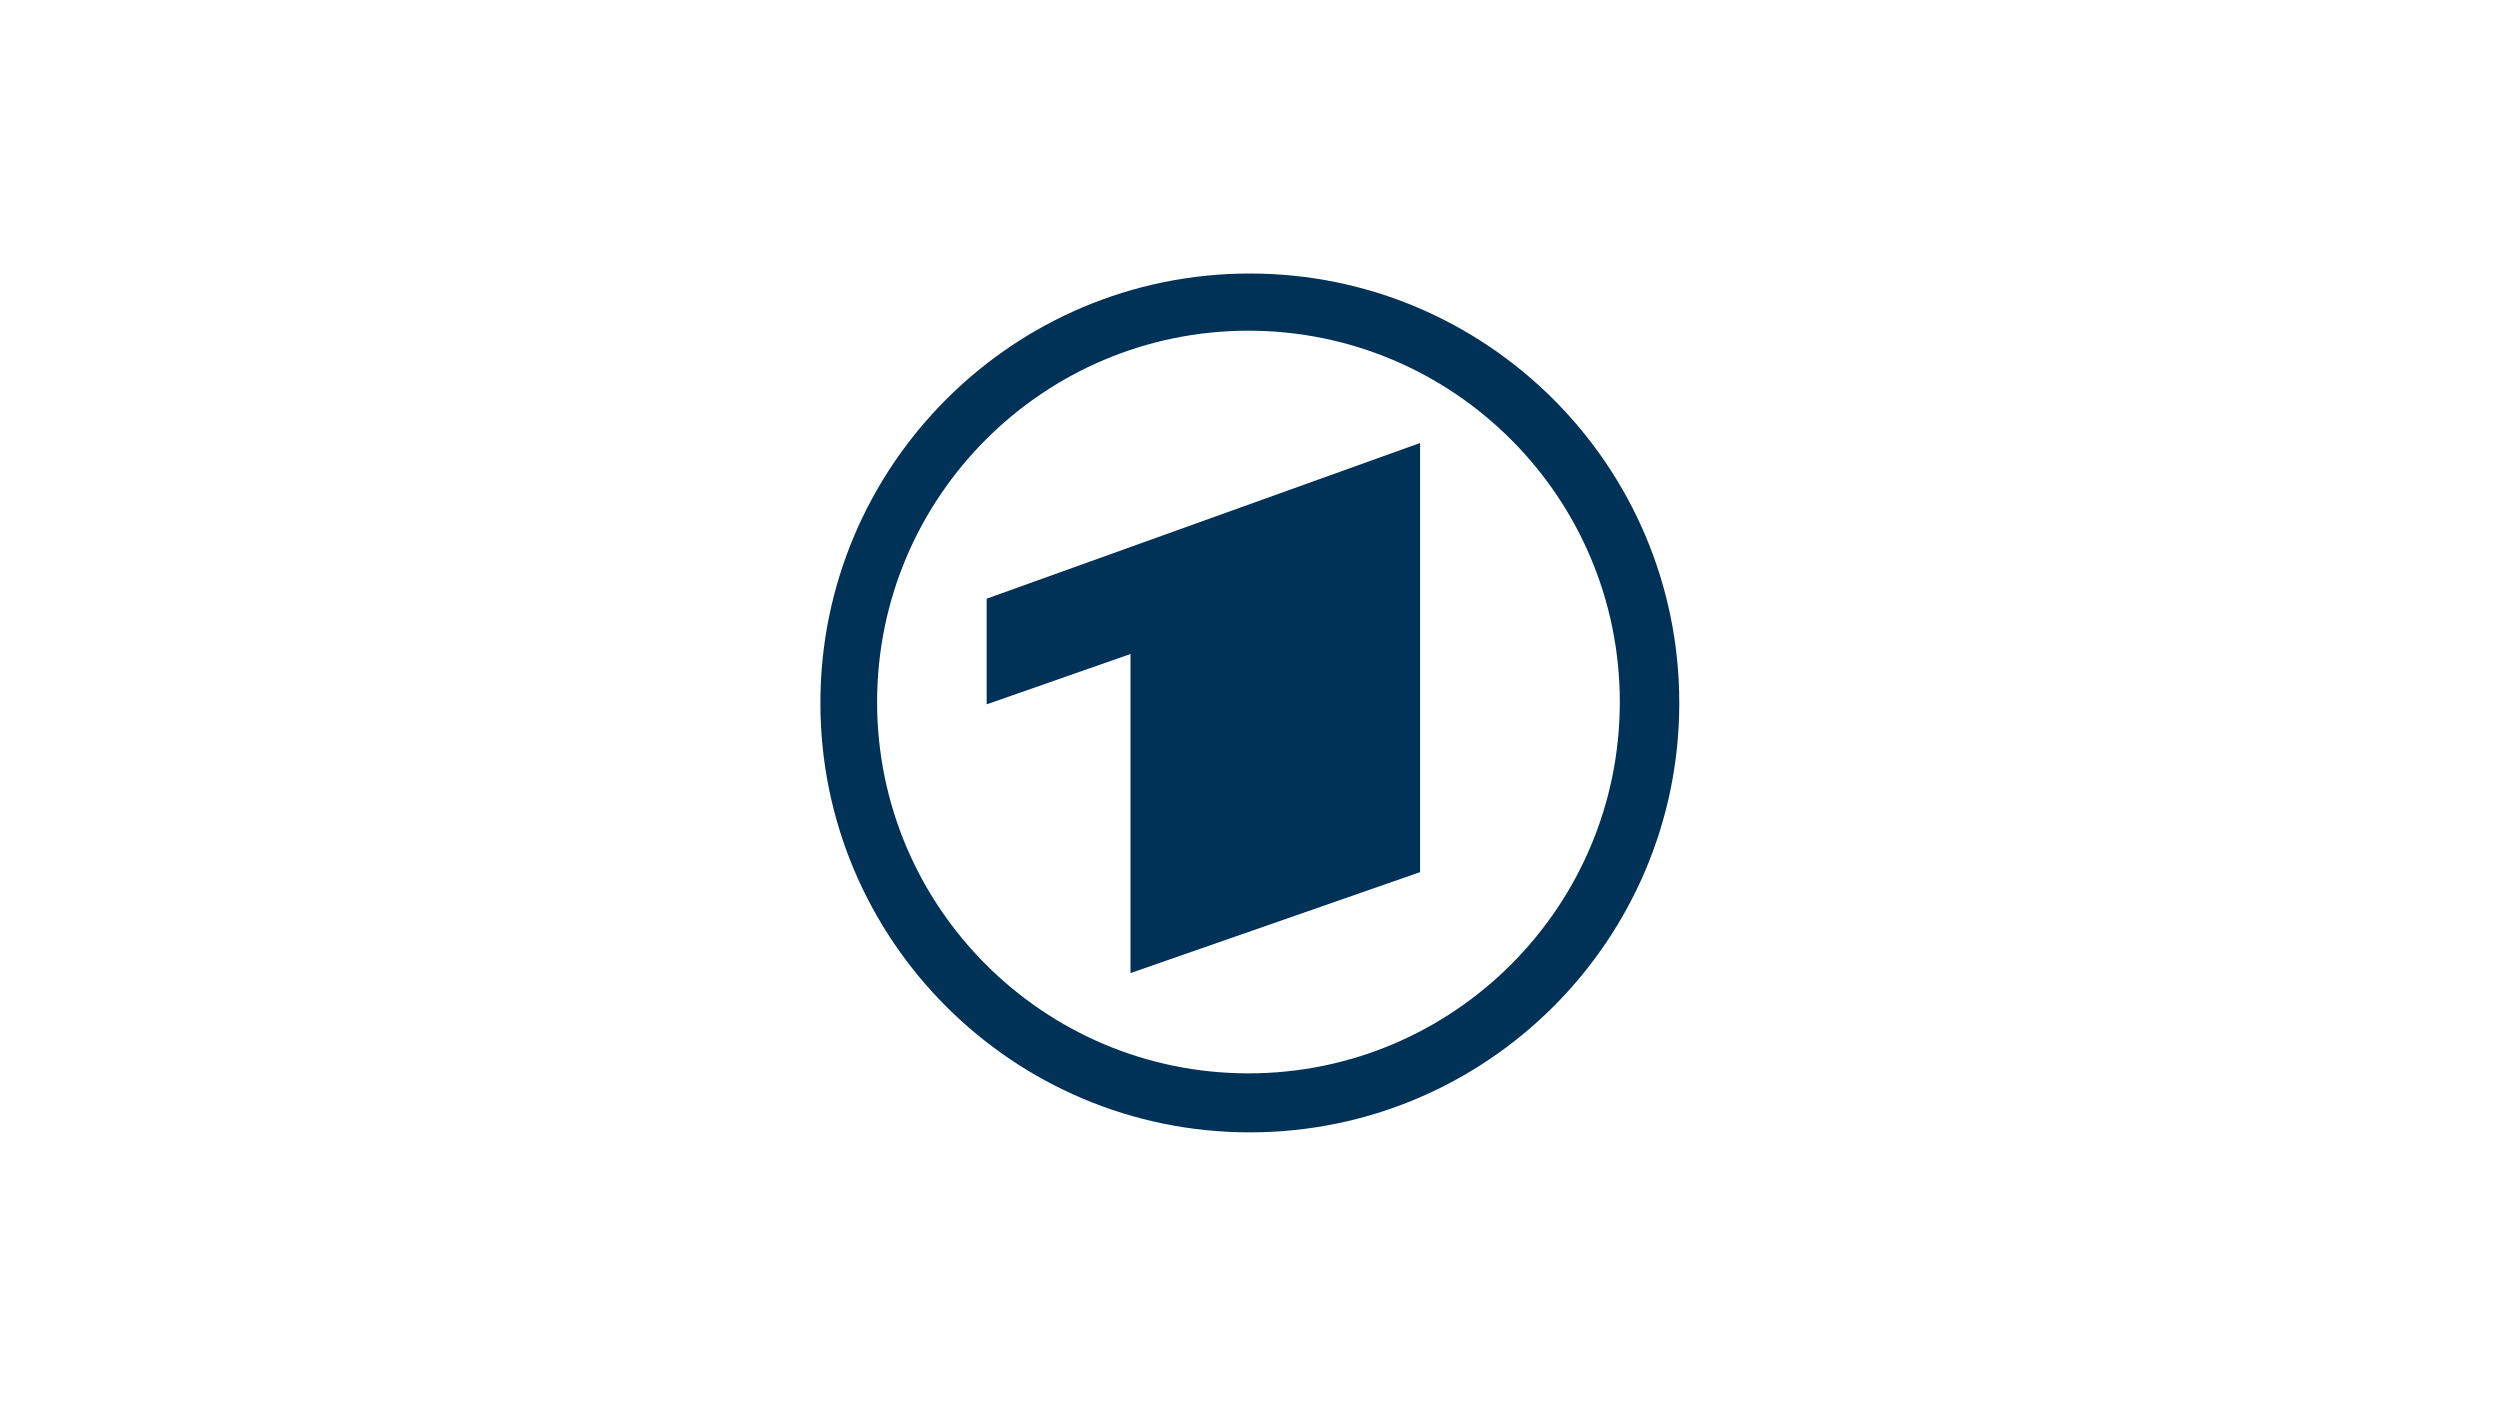
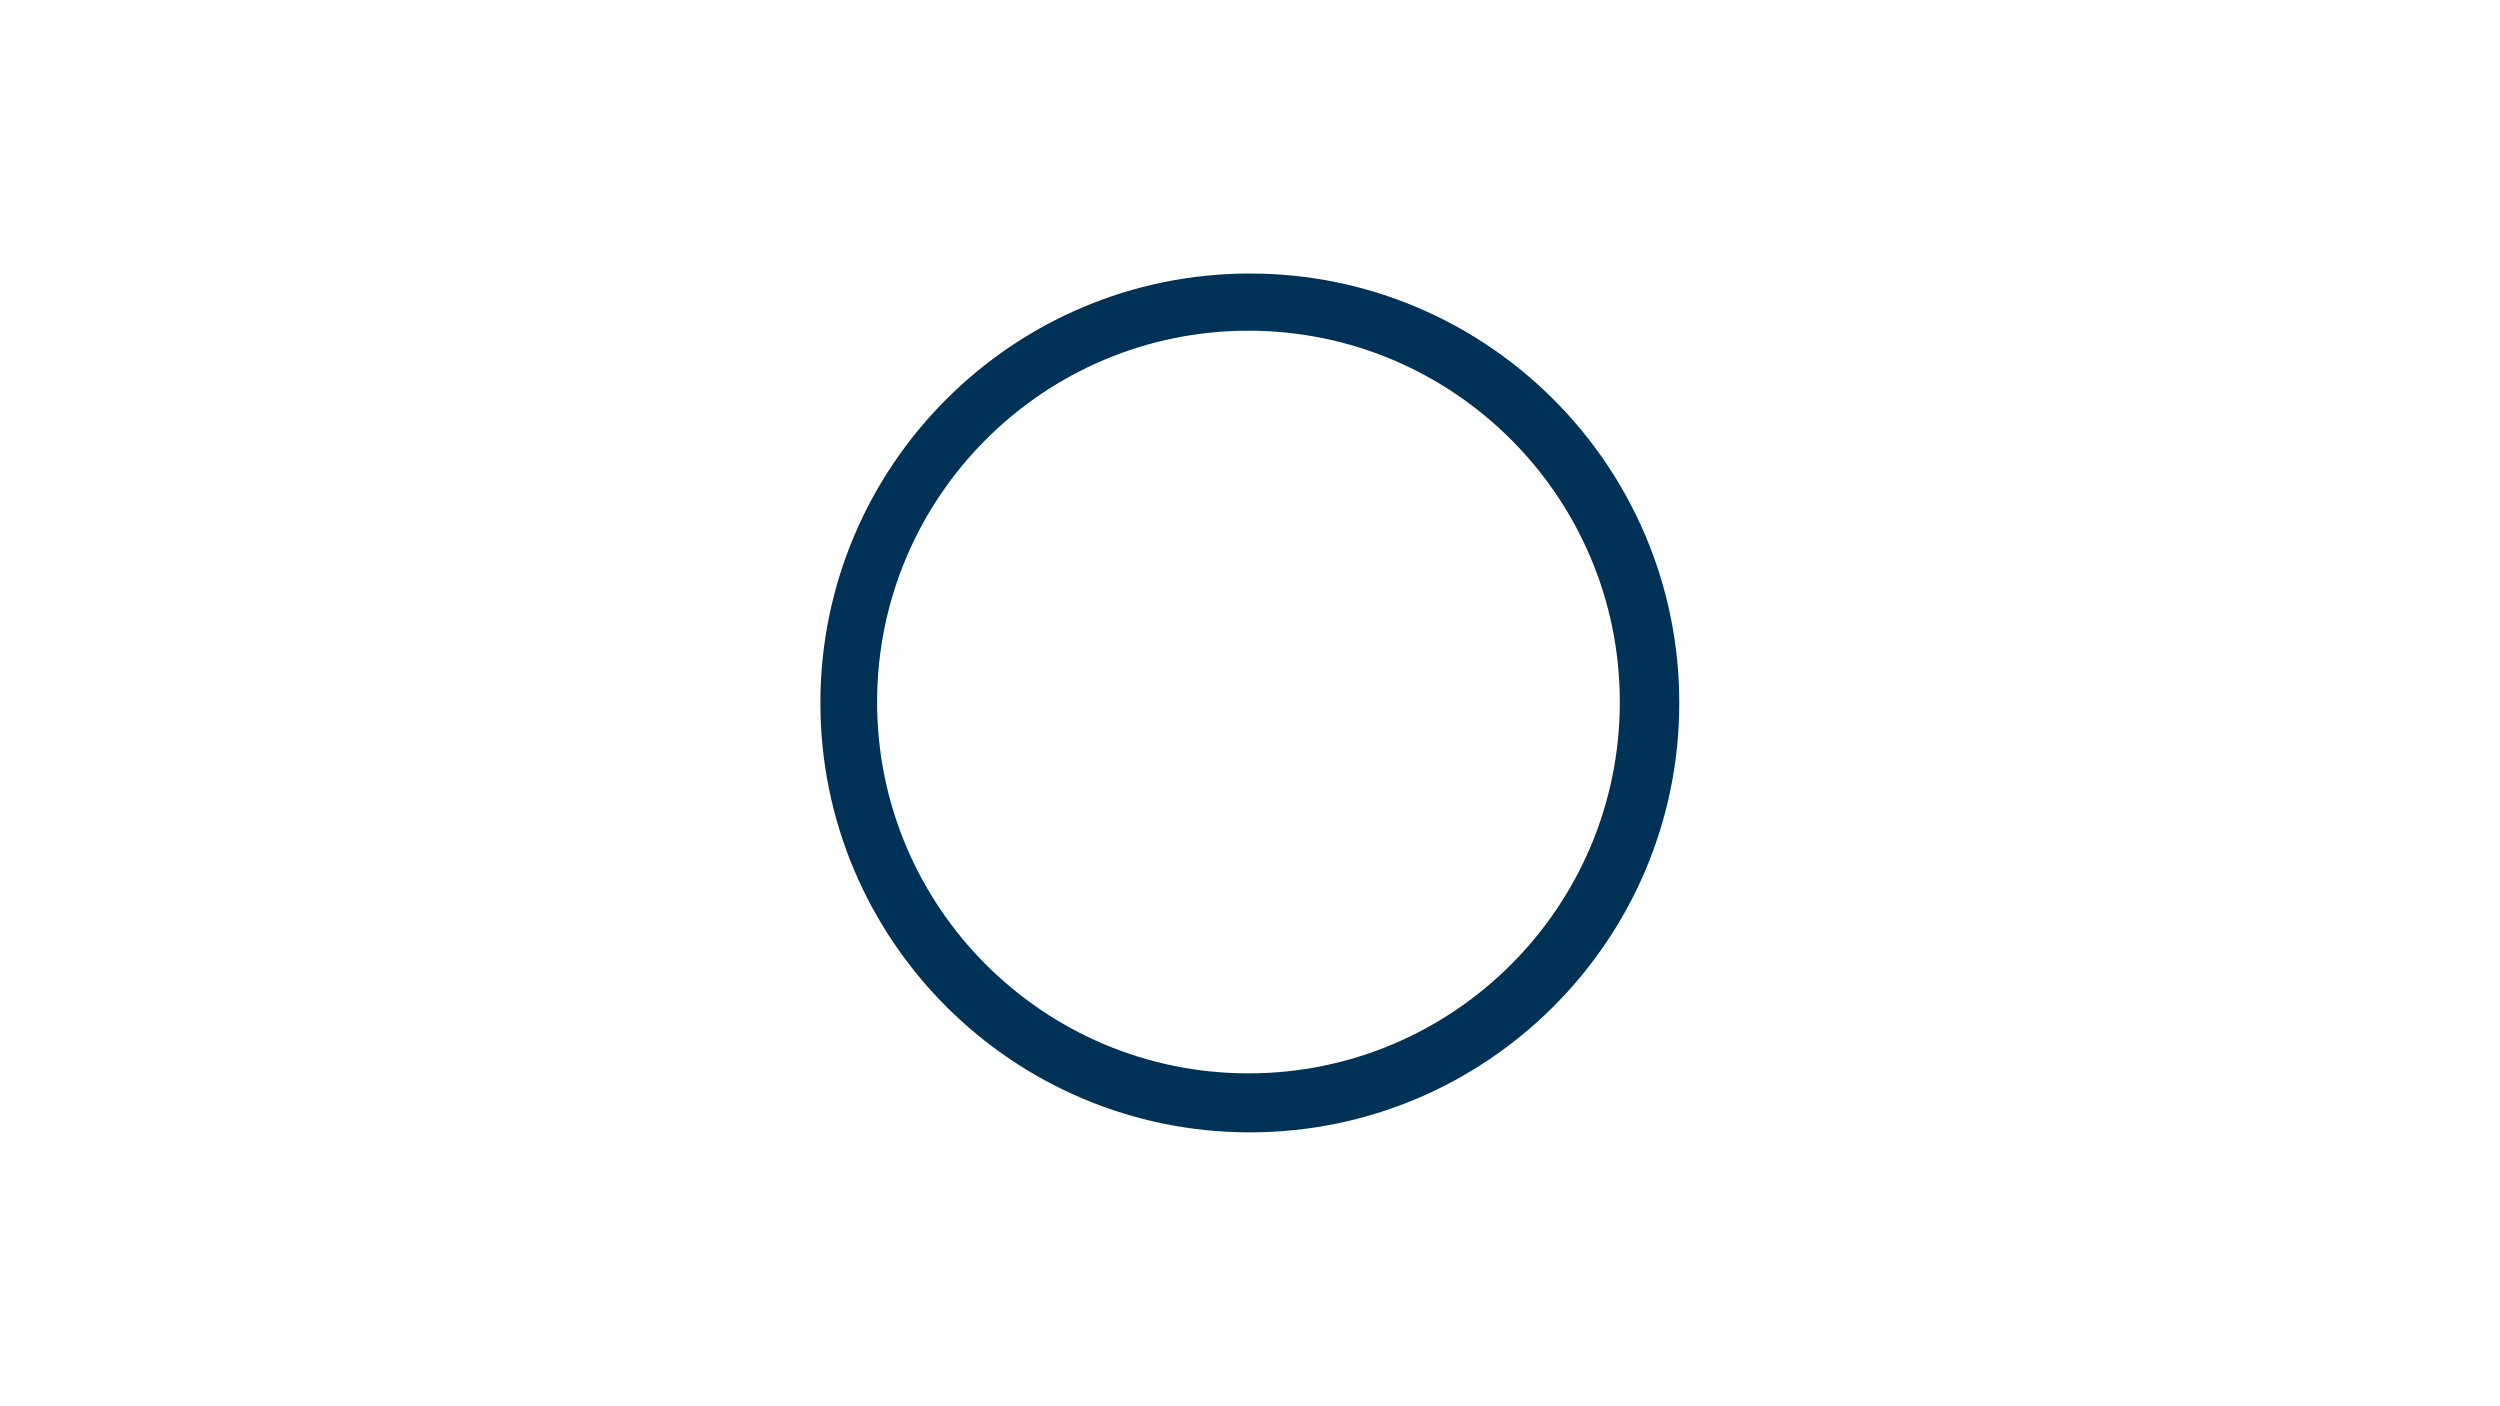
<svg xmlns="http://www.w3.org/2000/svg" height="180" viewBox="0 0 320 180" width="320">
  <g fill="#003257" fill-rule="evenodd" transform="translate(105 35)">
-     <path d="m21.292 41.63 55.478-19.927v54.929l-37.064 12.922v-40.842l-18.414 6.443z" />
    <path d="m54.979.01c-30.341 0-54.969 24.627-54.969 54.969 0 30.341 24.627 54.963 54.969 54.963 30.341 0 54.969-24.621 54.969-54.963s-24.627-54.969-54.969-54.969zm-.177 7.32c26.237 0 47.533 21.296 47.533 47.533 0 26.237-21.296 47.527-47.533 47.527-26.237 0-47.533-21.29-47.533-47.527s21.296-47.533 47.533-47.533z" fill-rule="nonzero" />
  </g>
</svg>